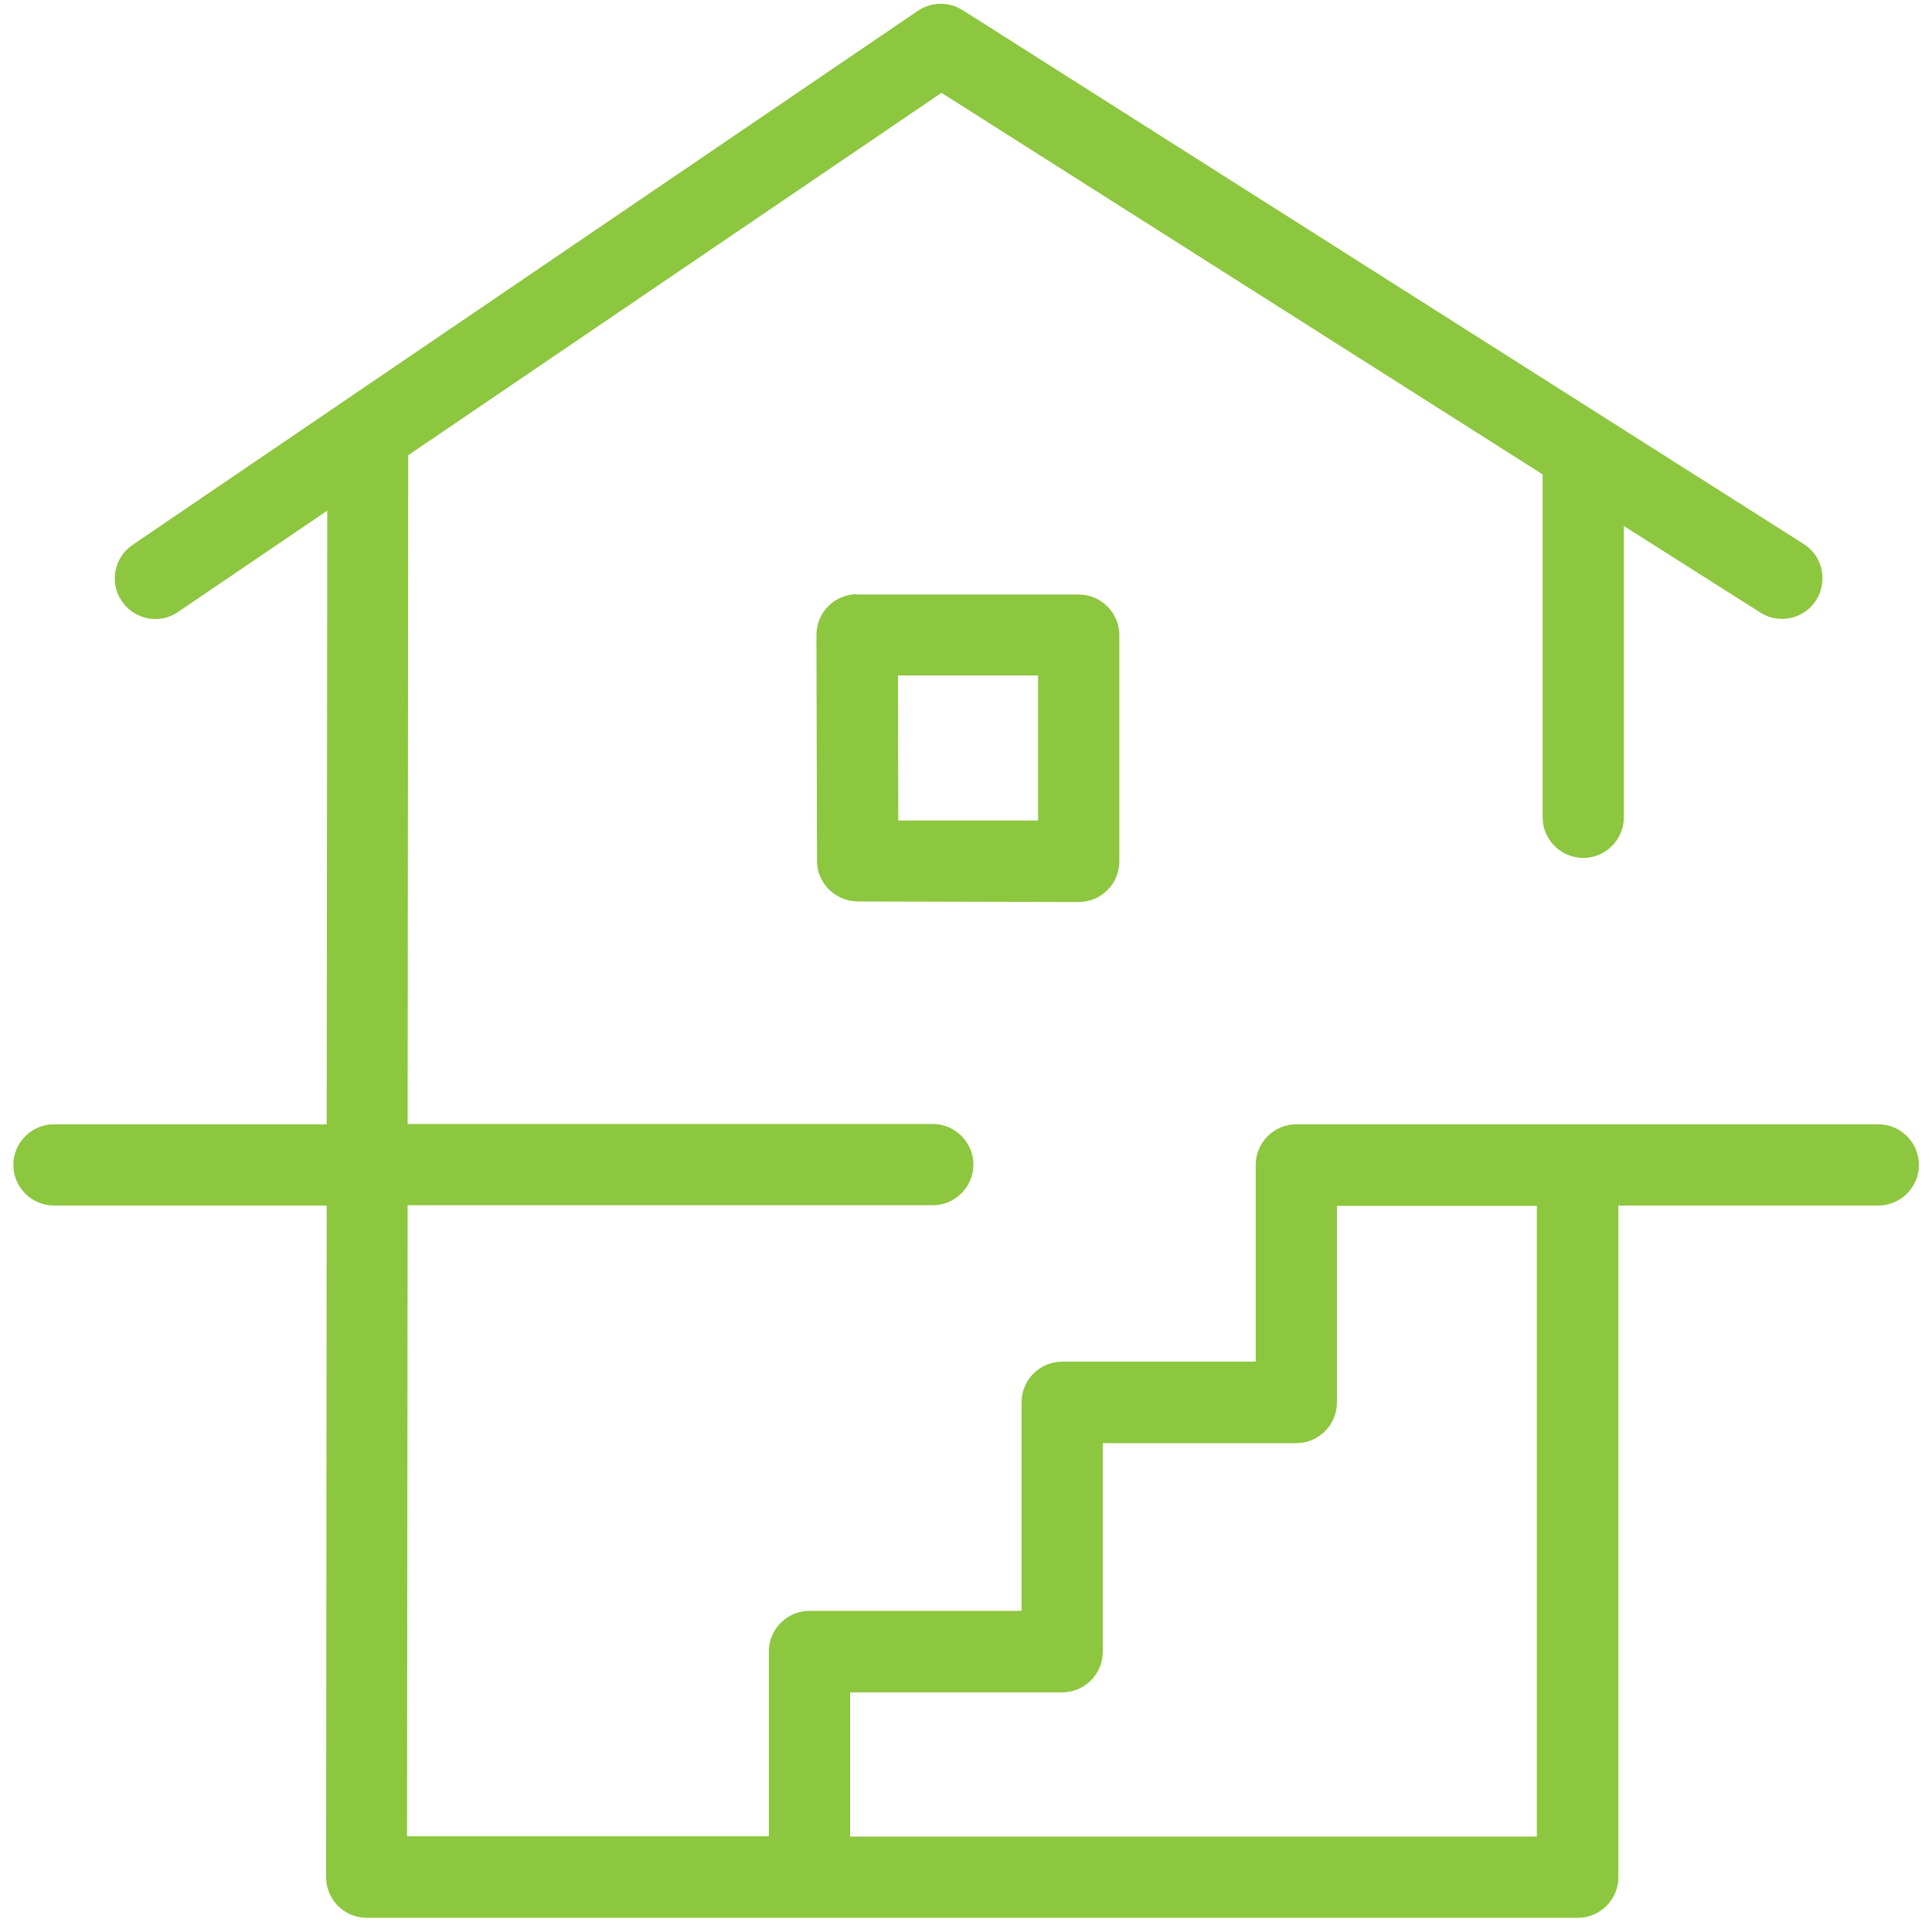
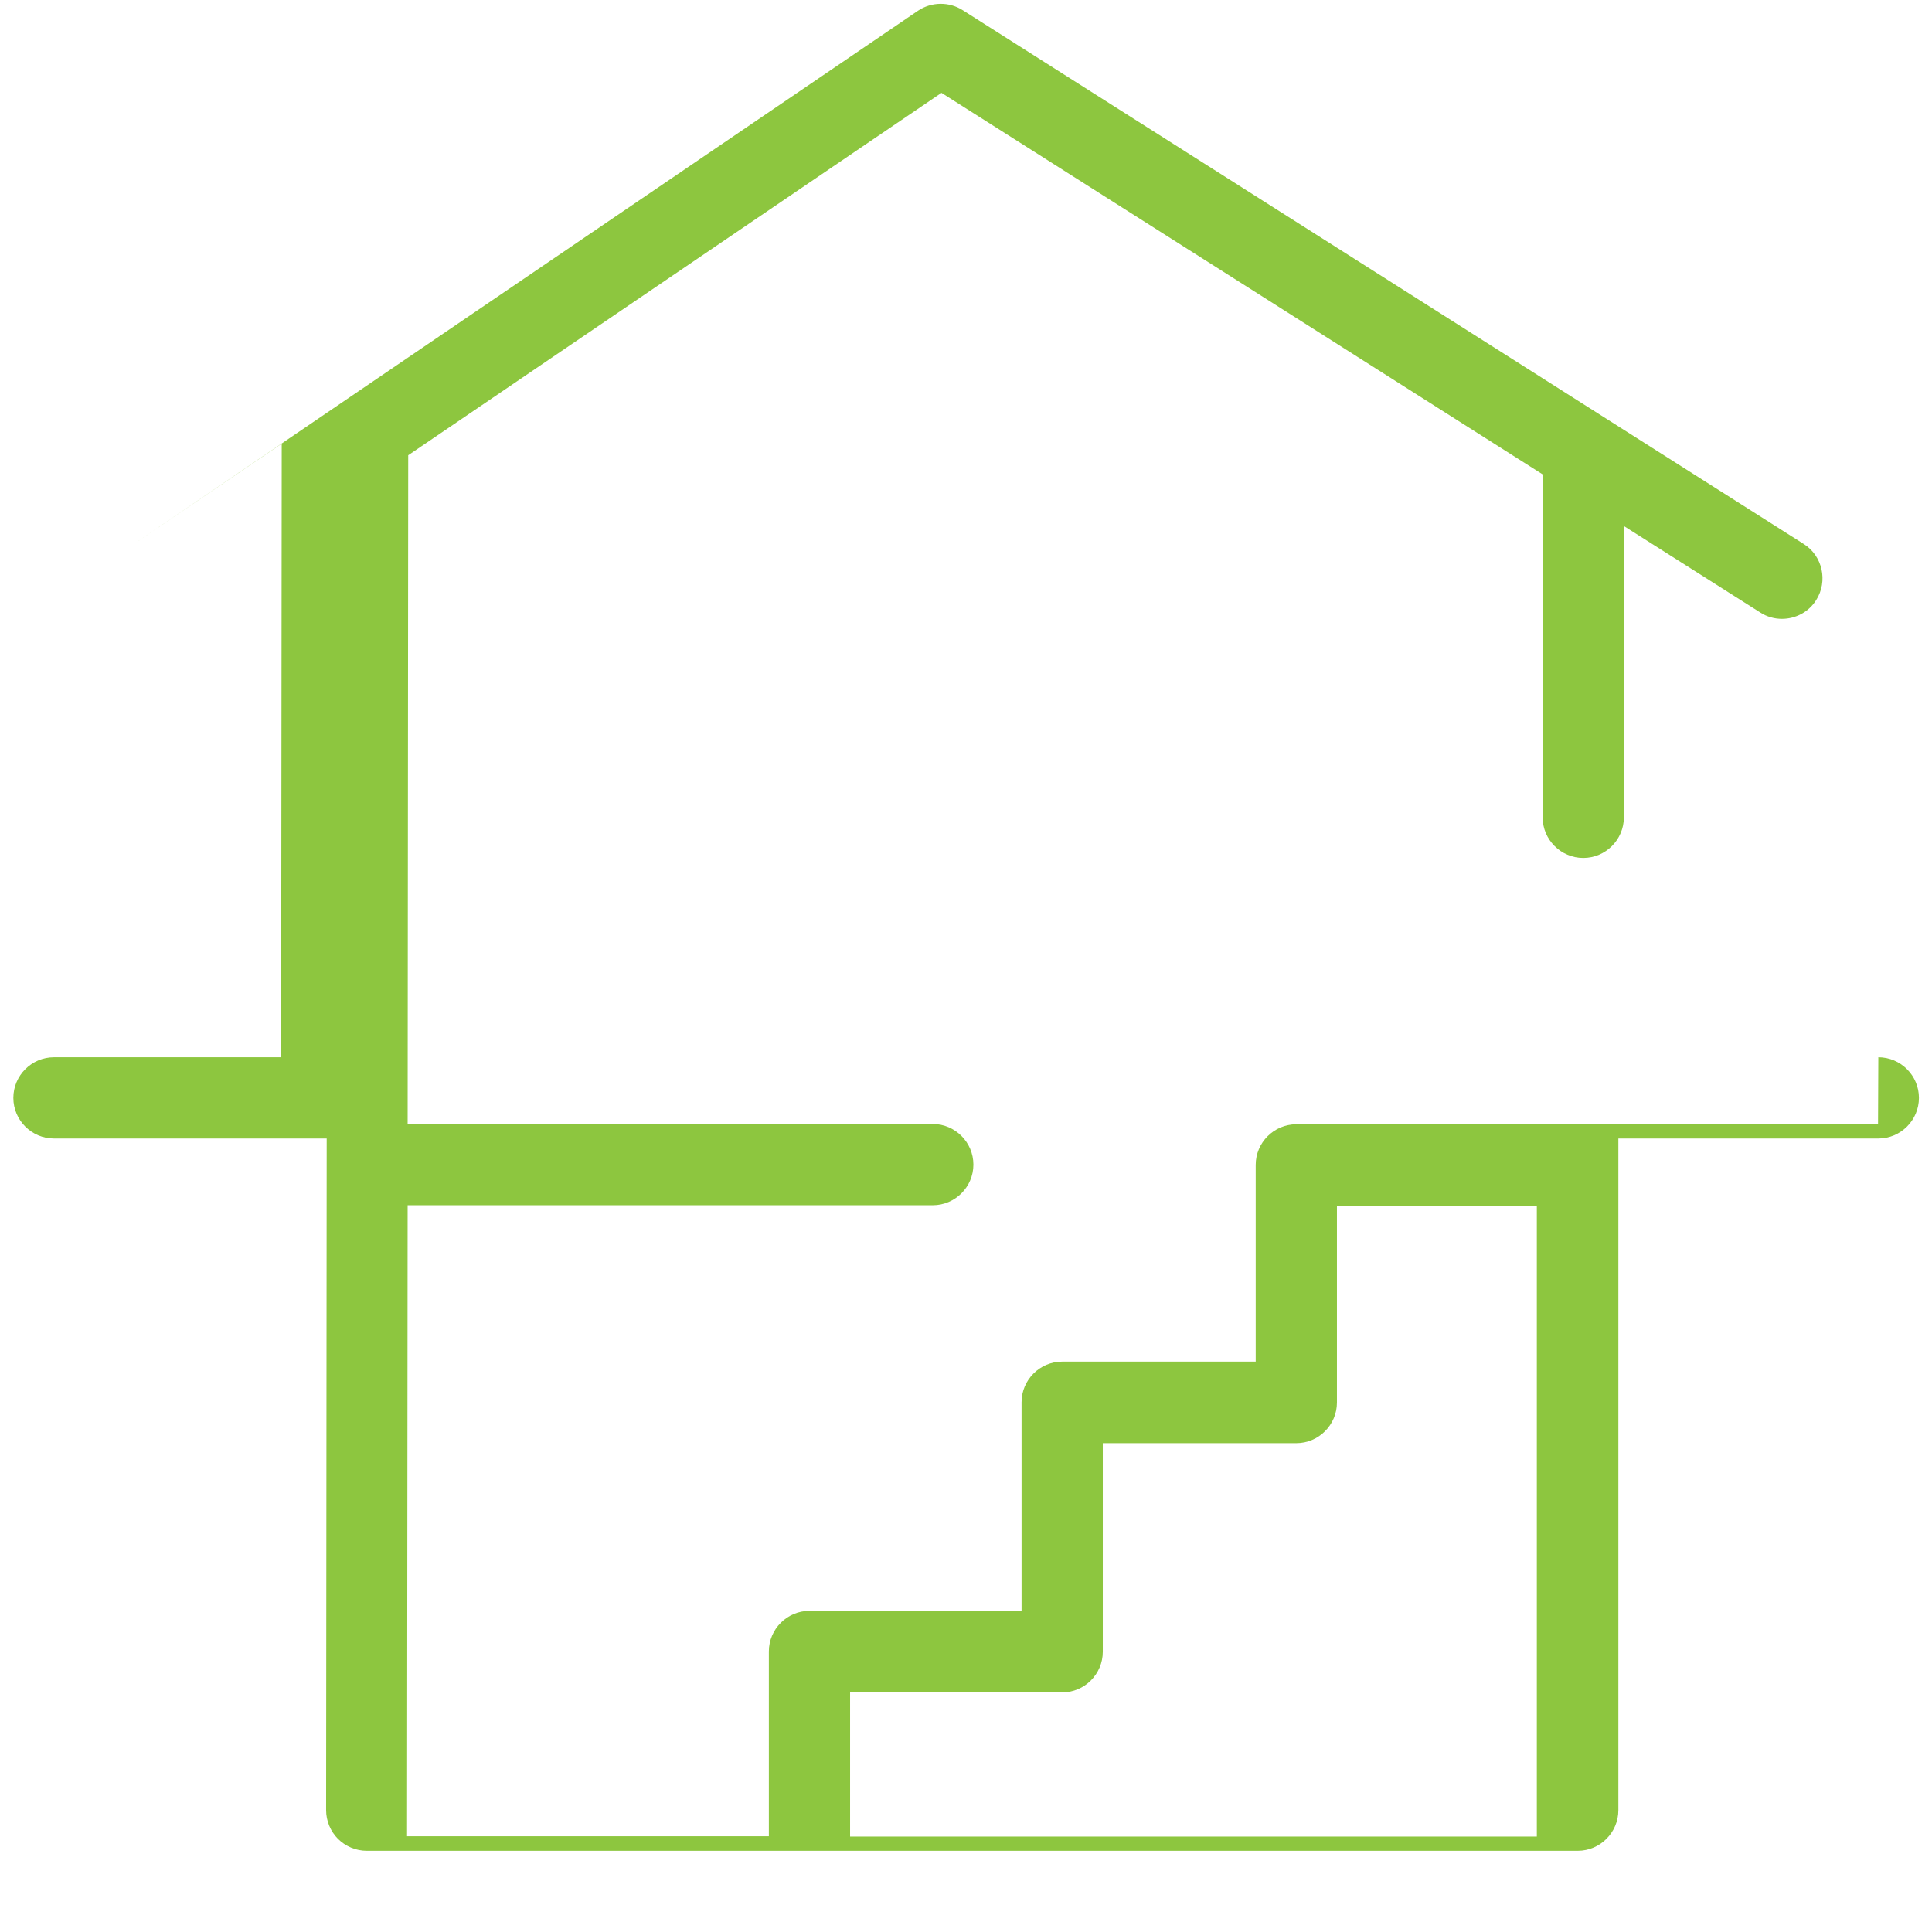
<svg xmlns="http://www.w3.org/2000/svg" id="Layer_1" version="1.1" viewBox="0 0 665.9 662.4">
  <defs>
    <style>
      .st0 {
        fill: #8dc63f;
      }
    </style>
  </defs>
-   <path class="st0" d="M647.3,387.5h-200.5c-7.7,0-14,6.3-14,14v67.8h-66.7c-7.7,0-14,6.3-14,14v71.9h-73.1c-7.7,0-14,6.3-14,14v63.7h-124.7l.2-217.5h181c7.7,0,14-6.3,14-14s-6.3-14-14-14h-181l.2-230.5,183.8-124.9,207.2,131.5v118.2c0,7.7,6.3,14,14,14s14-6.3,14-14v-100.4l47,29.8c2.3,1.5,4.9,2.2,7.5,2.2,4.6,0,9.2-2.3,11.8-6.5,4.1-6.5,2.2-15.2-4.3-19.3L331.8,3.5c-4.7-3-10.8-2.9-15.4.2L45.7,187.8c-6.4,4.3-8.1,13.1-3.7,19.4,4.3,6.4,13.1,8.1,19.4,3.7l51.4-34.9-.2,211.5H18.6c-7.7,0-14,6.3-14,14s6.3,14,14,14h94l-.2,231.5c0,3.7,1.5,7.3,4.1,9.9s6.2,4.1,9.9,4.1h417.4c7.7,0,14-6.3,14-14v-231.5h89.6c7.7,0,14-6.3,14-14s-6.3-14-14-14ZM529.7,633h-236.7v-49.7h73.1c7.7,0,14-6.3,14-14v-71.9h66.7c7.7,0,14-6.3,14-14v-67.8h68.9v217.5Z" />
-   <path class="st0" d="M295.4,204.8c-3.7,0-7.3,1.5-9.9,4.1-2.6,2.6-4.1,6.2-4.1,9.9l.2,77.9c0,7.7,6.3,13.9,14,14l76.2.2h0c3.7,0,7.3-1.5,9.9-4.1,2.6-2.6,4.1-6.2,4.1-9.9v-78c0-7.7-6.3-14-14-14h-76.4ZM357.8,282.8h-48.2c0,0-.1-50-.1-50h48.3v50Z" />
+   <path class="st0" d="M647.3,387.5h-200.5c-7.7,0-14,6.3-14,14v67.8h-66.7c-7.7,0-14,6.3-14,14v71.9h-73.1c-7.7,0-14,6.3-14,14v63.7h-124.7l.2-217.5h181c7.7,0,14-6.3,14-14s-6.3-14-14-14h-181l.2-230.5,183.8-124.9,207.2,131.5v118.2c0,7.7,6.3,14,14,14s14-6.3,14-14v-100.4l47,29.8c2.3,1.5,4.9,2.2,7.5,2.2,4.6,0,9.2-2.3,11.8-6.5,4.1-6.5,2.2-15.2-4.3-19.3L331.8,3.5c-4.7-3-10.8-2.9-15.4.2L45.7,187.8l51.4-34.9-.2,211.5H18.6c-7.7,0-14,6.3-14,14s6.3,14,14,14h94l-.2,231.5c0,3.7,1.5,7.3,4.1,9.9s6.2,4.1,9.9,4.1h417.4c7.7,0,14-6.3,14-14v-231.5h89.6c7.7,0,14-6.3,14-14s-6.3-14-14-14ZM529.7,633h-236.7v-49.7h73.1c7.7,0,14-6.3,14-14v-71.9h66.7c7.7,0,14-6.3,14-14v-67.8h68.9v217.5Z" />
</svg>